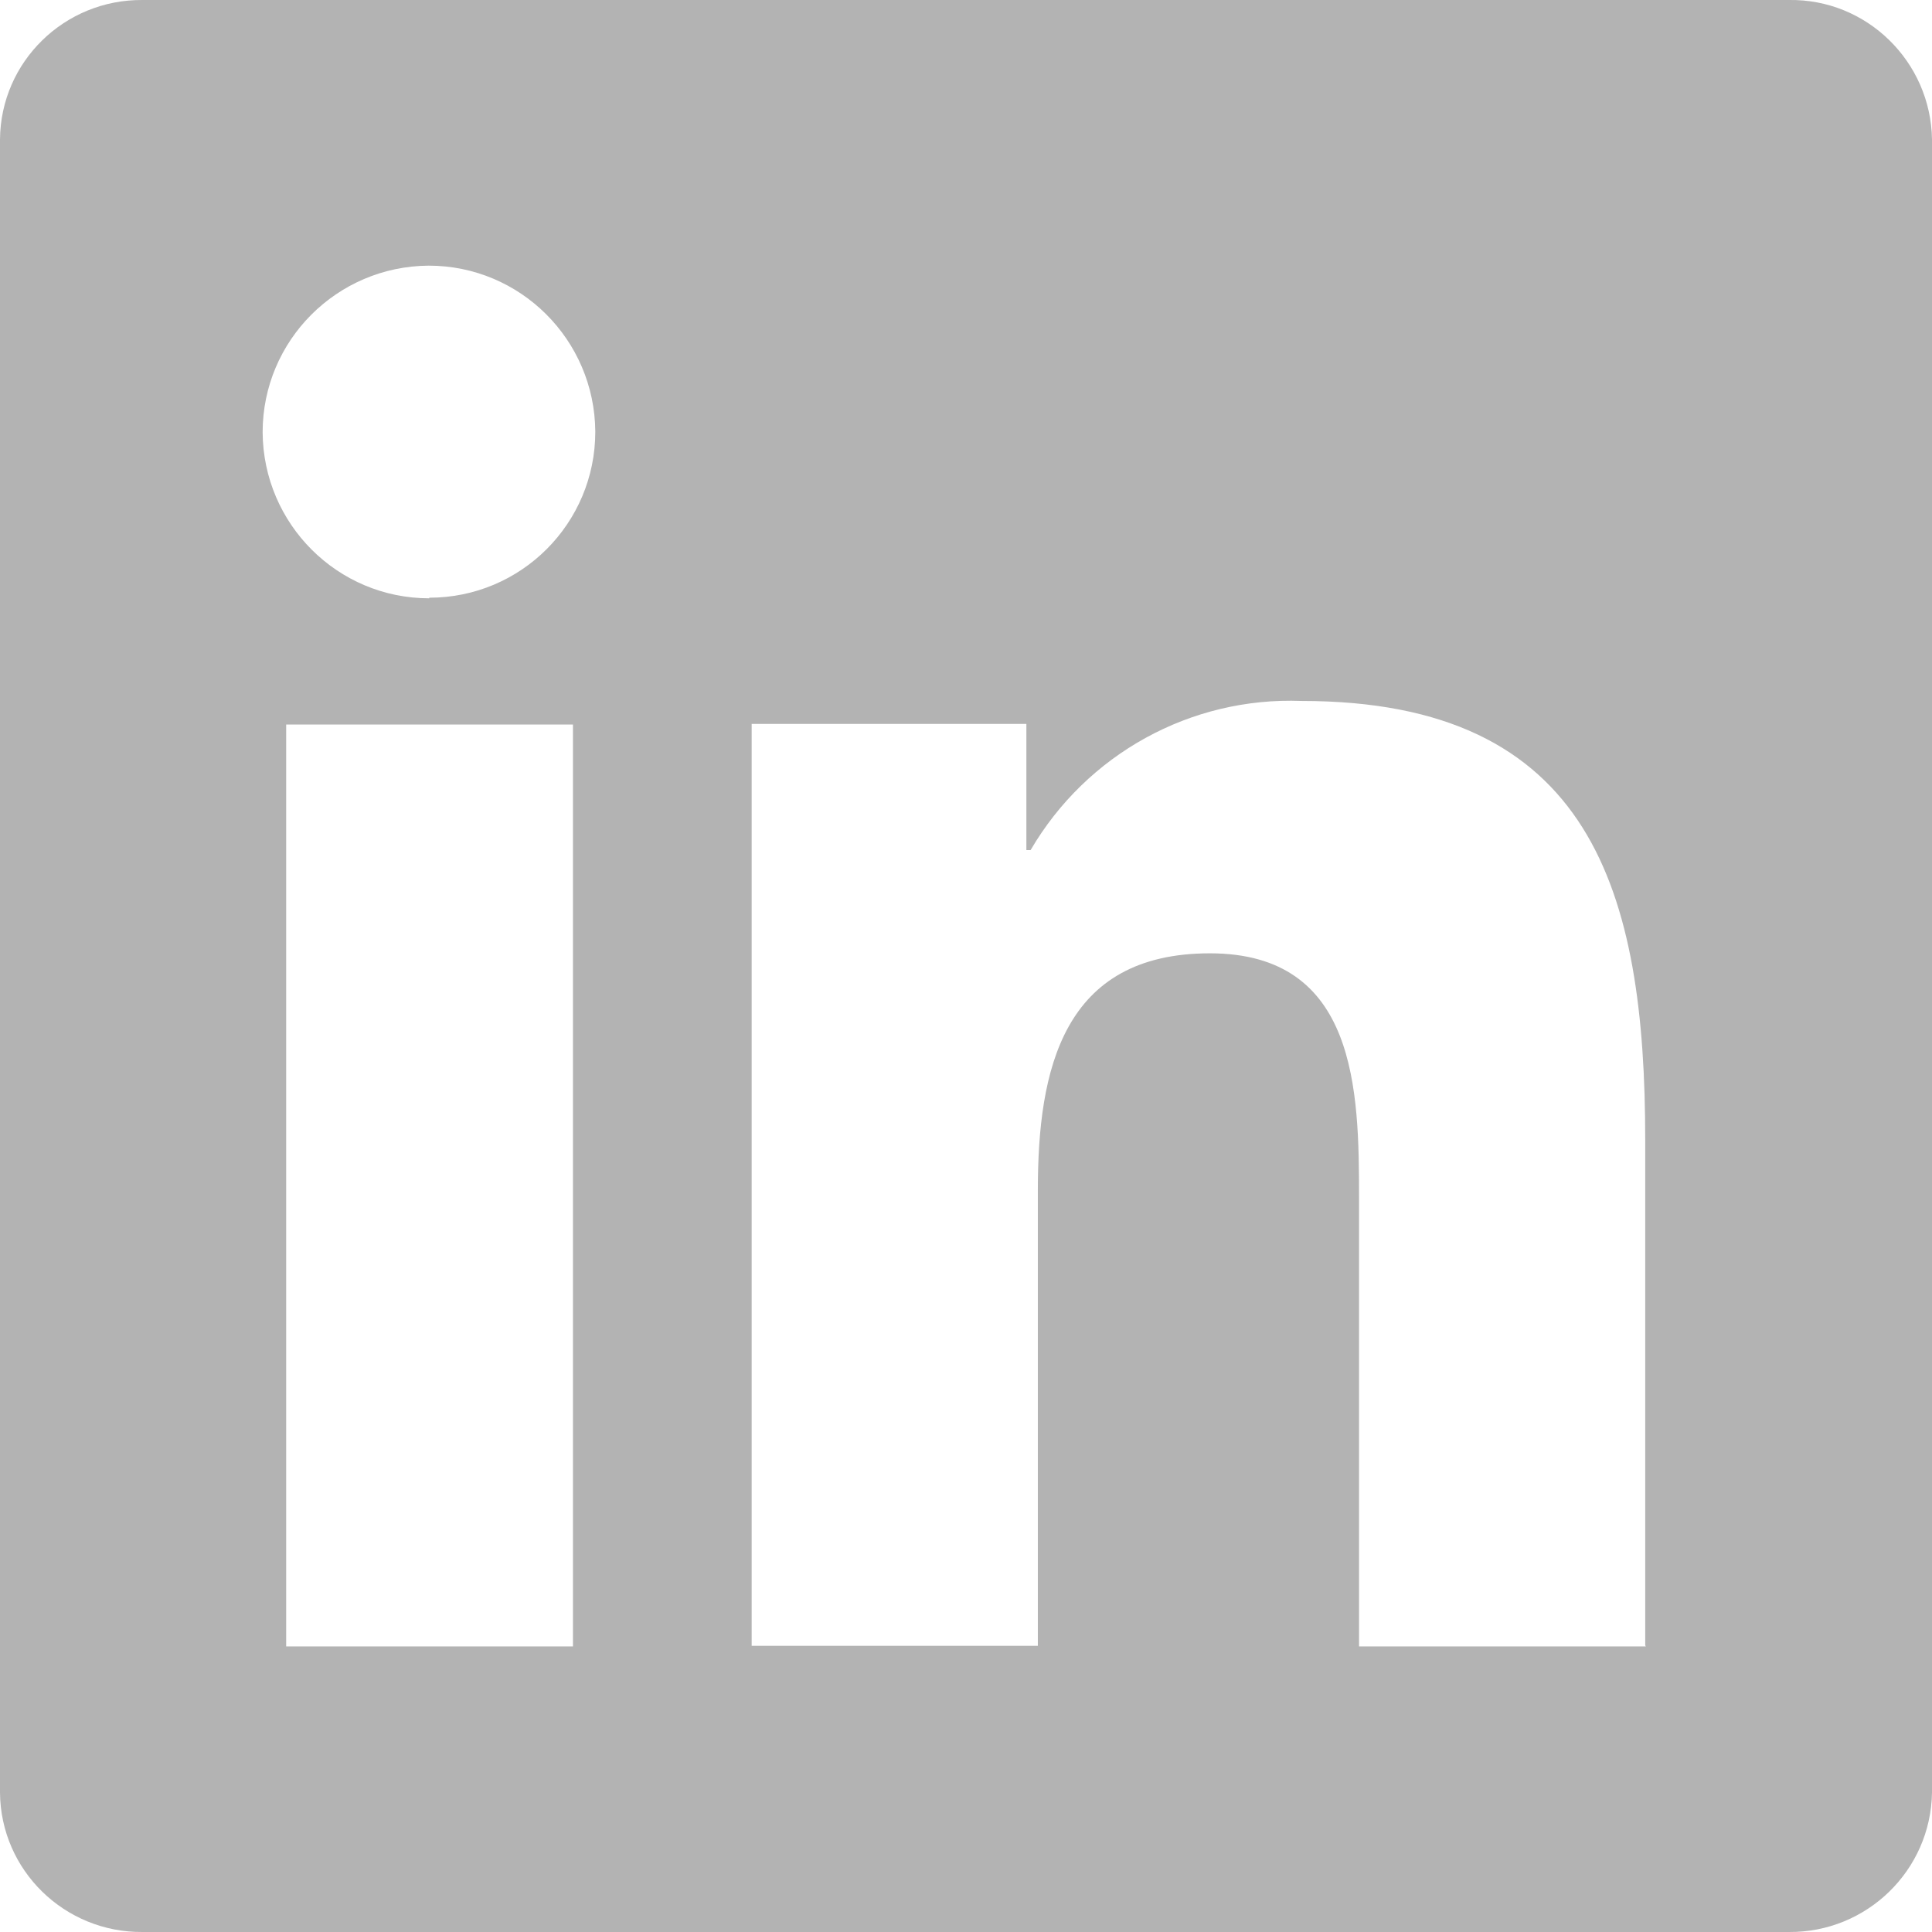
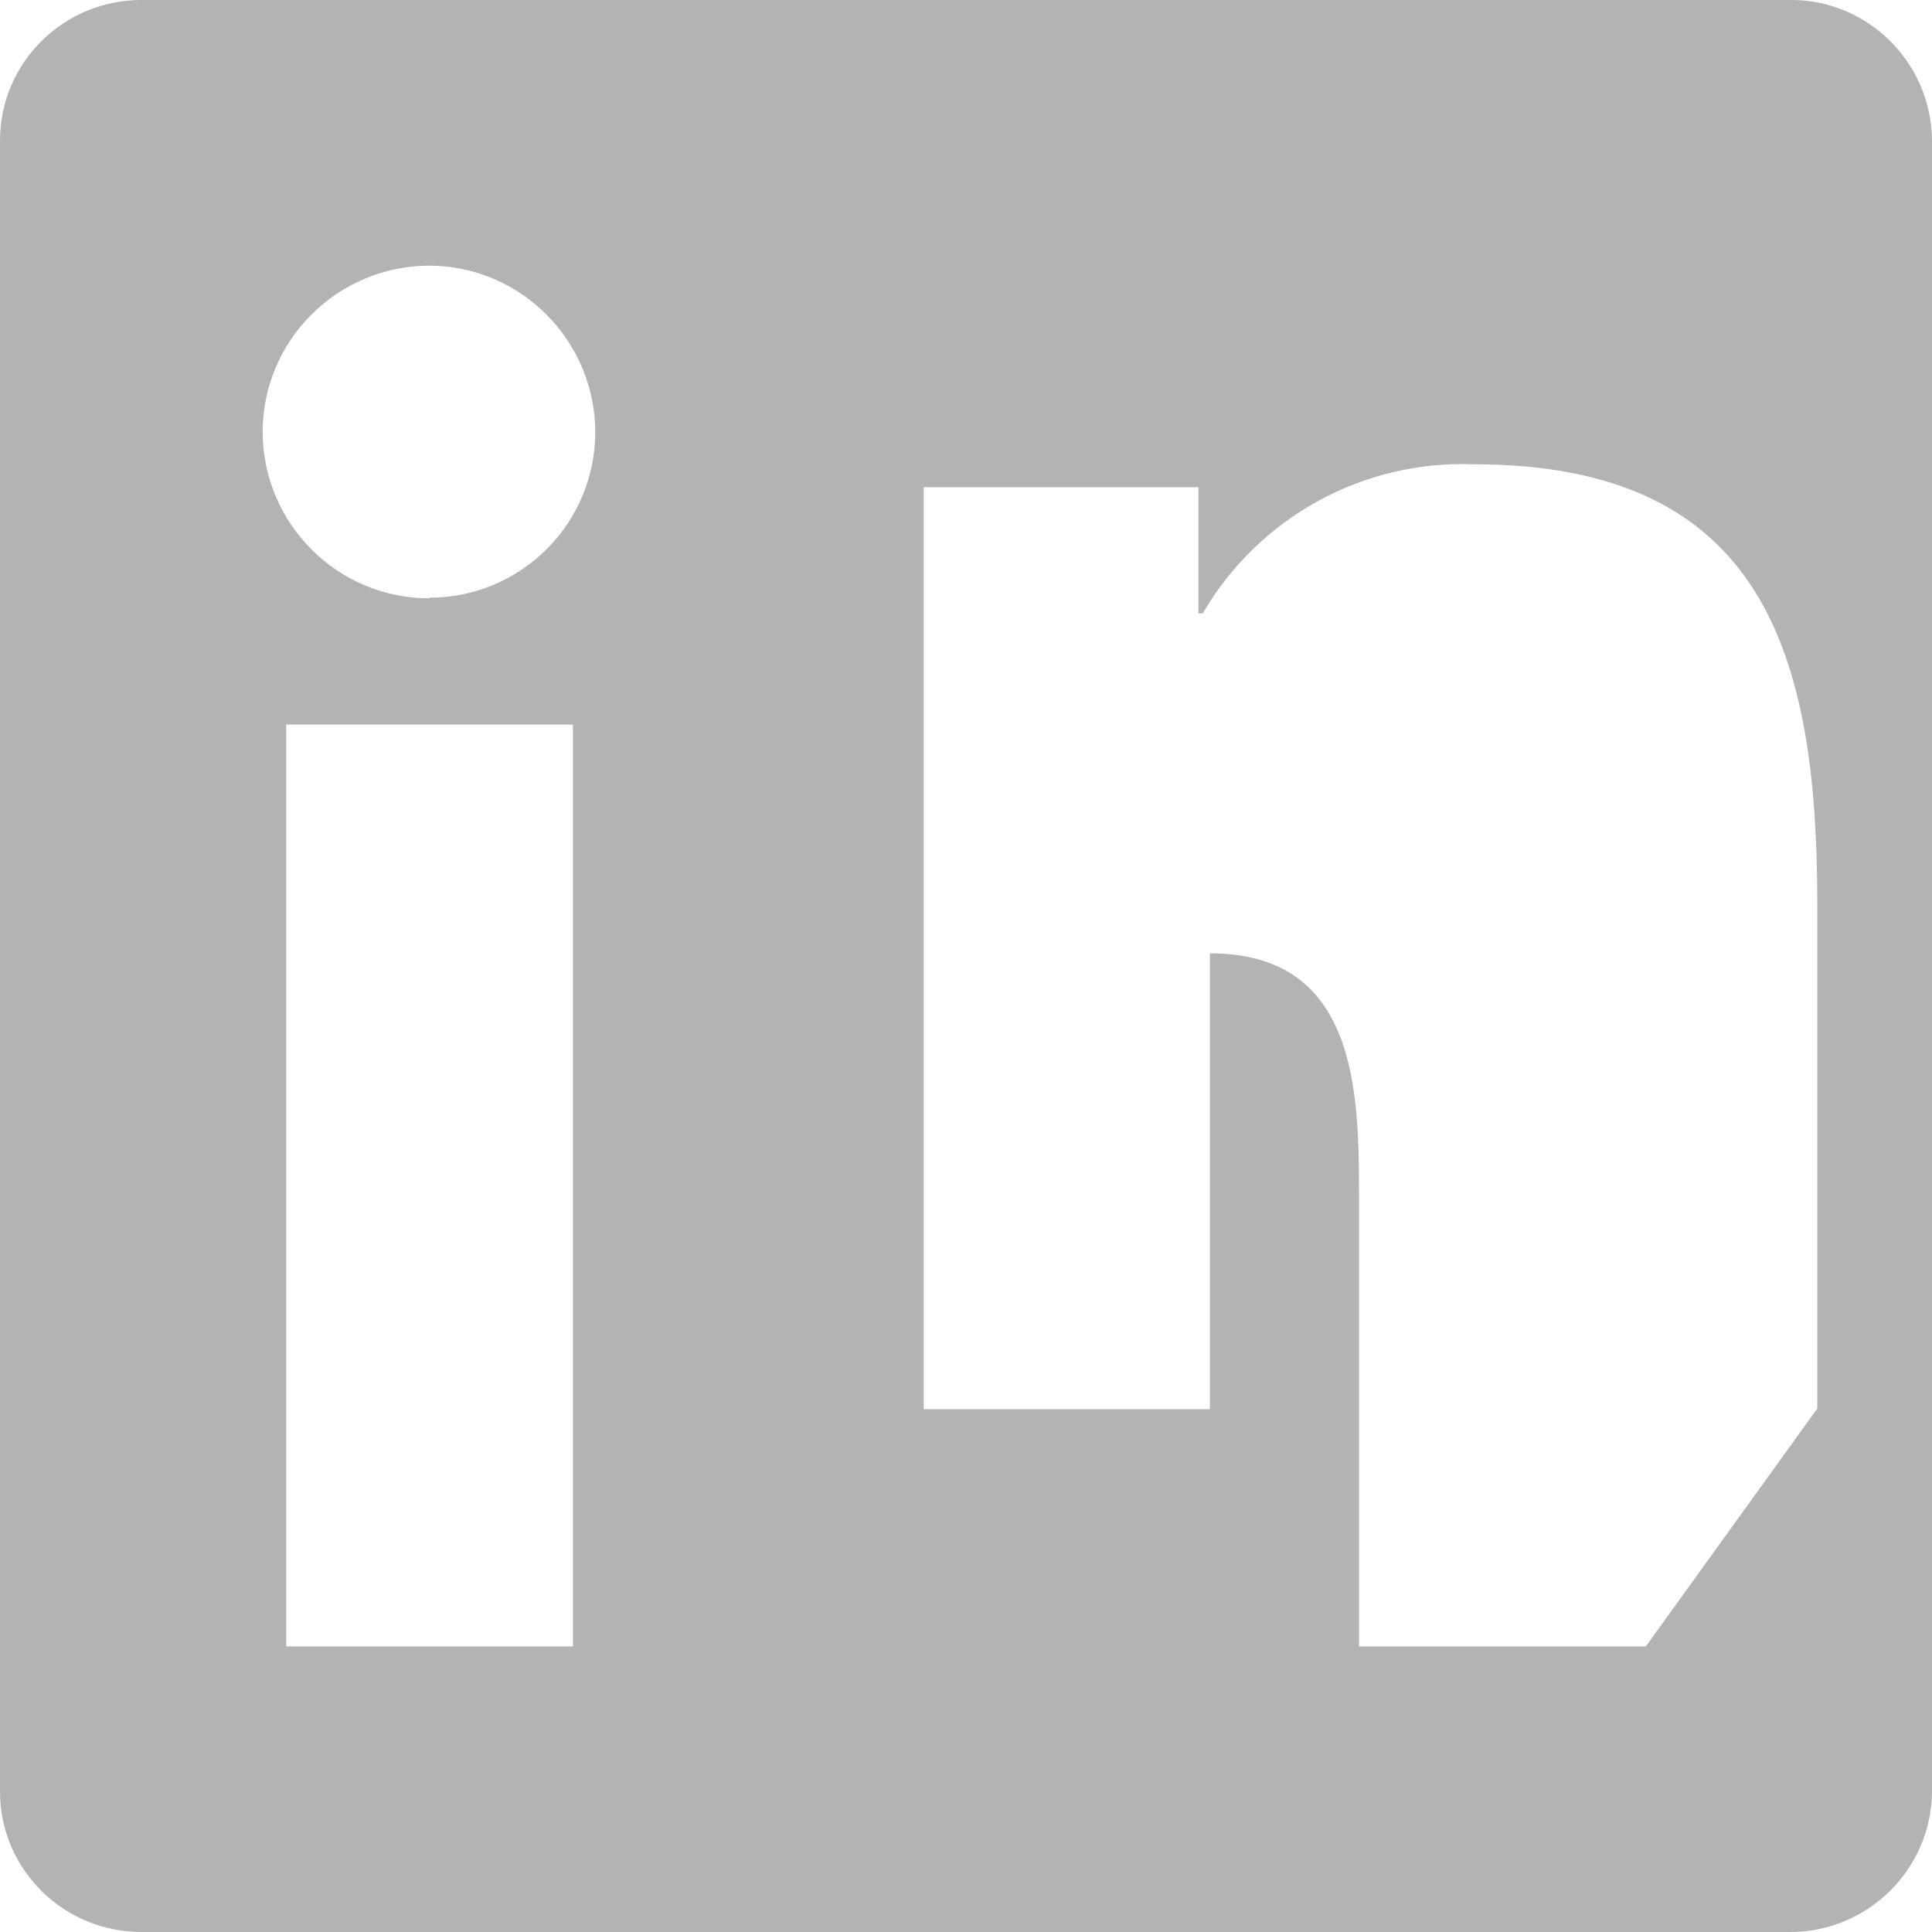
<svg xmlns="http://www.w3.org/2000/svg" id="a" viewBox="0 0 32 32">
  <defs>
    <style>.b{fill:#b3b3b3;stroke-width:0px;}</style>
  </defs>
-   <path class="b" d="m29.63,0H2.36C1.07-.01.01,1.02,0,2.31v27.38c.01,1.29,1.07,2.32,2.36,2.31h27.27c1.29.01,2.35-1.02,2.37-2.31V2.31C31.98,1.02,30.92-.02,29.63,0ZM9.49,27.27h-4.75v-15.27h4.75v15.27Zm-2.38-17.36c-1.52,0-2.75-1.23-2.76-2.75,0-1.52,1.23-2.75,2.75-2.76,1.52,0,2.75,1.23,2.76,2.75,0,0,0,0,0,0,0,1.52-1.23,2.75-2.75,2.75,0,0,0,0,0,0Zm20.15,17.36h-4.75v-7.43c0-1.77-.03-4.05-2.47-4.05s-2.85,1.93-2.85,3.92v7.55h-4.74v-15.27h4.55v2.09h.07c.93-1.59,2.65-2.54,4.49-2.47,4.81,0,5.69,3.16,5.69,7.27v8.37Z" />
+   <path class="b" d="m29.63,0H2.36C1.07-.01.01,1.02,0,2.31v27.38c.01,1.29,1.07,2.32,2.36,2.31h27.27c1.29.01,2.35-1.02,2.37-2.31V2.31C31.98,1.02,30.92-.02,29.63,0ZM9.49,27.27h-4.75v-15.27h4.75v15.27Zm-2.38-17.36c-1.52,0-2.75-1.23-2.76-2.75,0-1.52,1.23-2.75,2.75-2.76,1.52,0,2.75,1.23,2.76,2.75,0,0,0,0,0,0,0,1.52-1.23,2.75-2.75,2.75,0,0,0,0,0,0Zm20.15,17.36h-4.75v-7.43c0-1.77-.03-4.05-2.47-4.05v7.55h-4.74v-15.27h4.55v2.09h.07c.93-1.59,2.65-2.54,4.49-2.47,4.81,0,5.69,3.16,5.69,7.27v8.37Z" />
</svg>